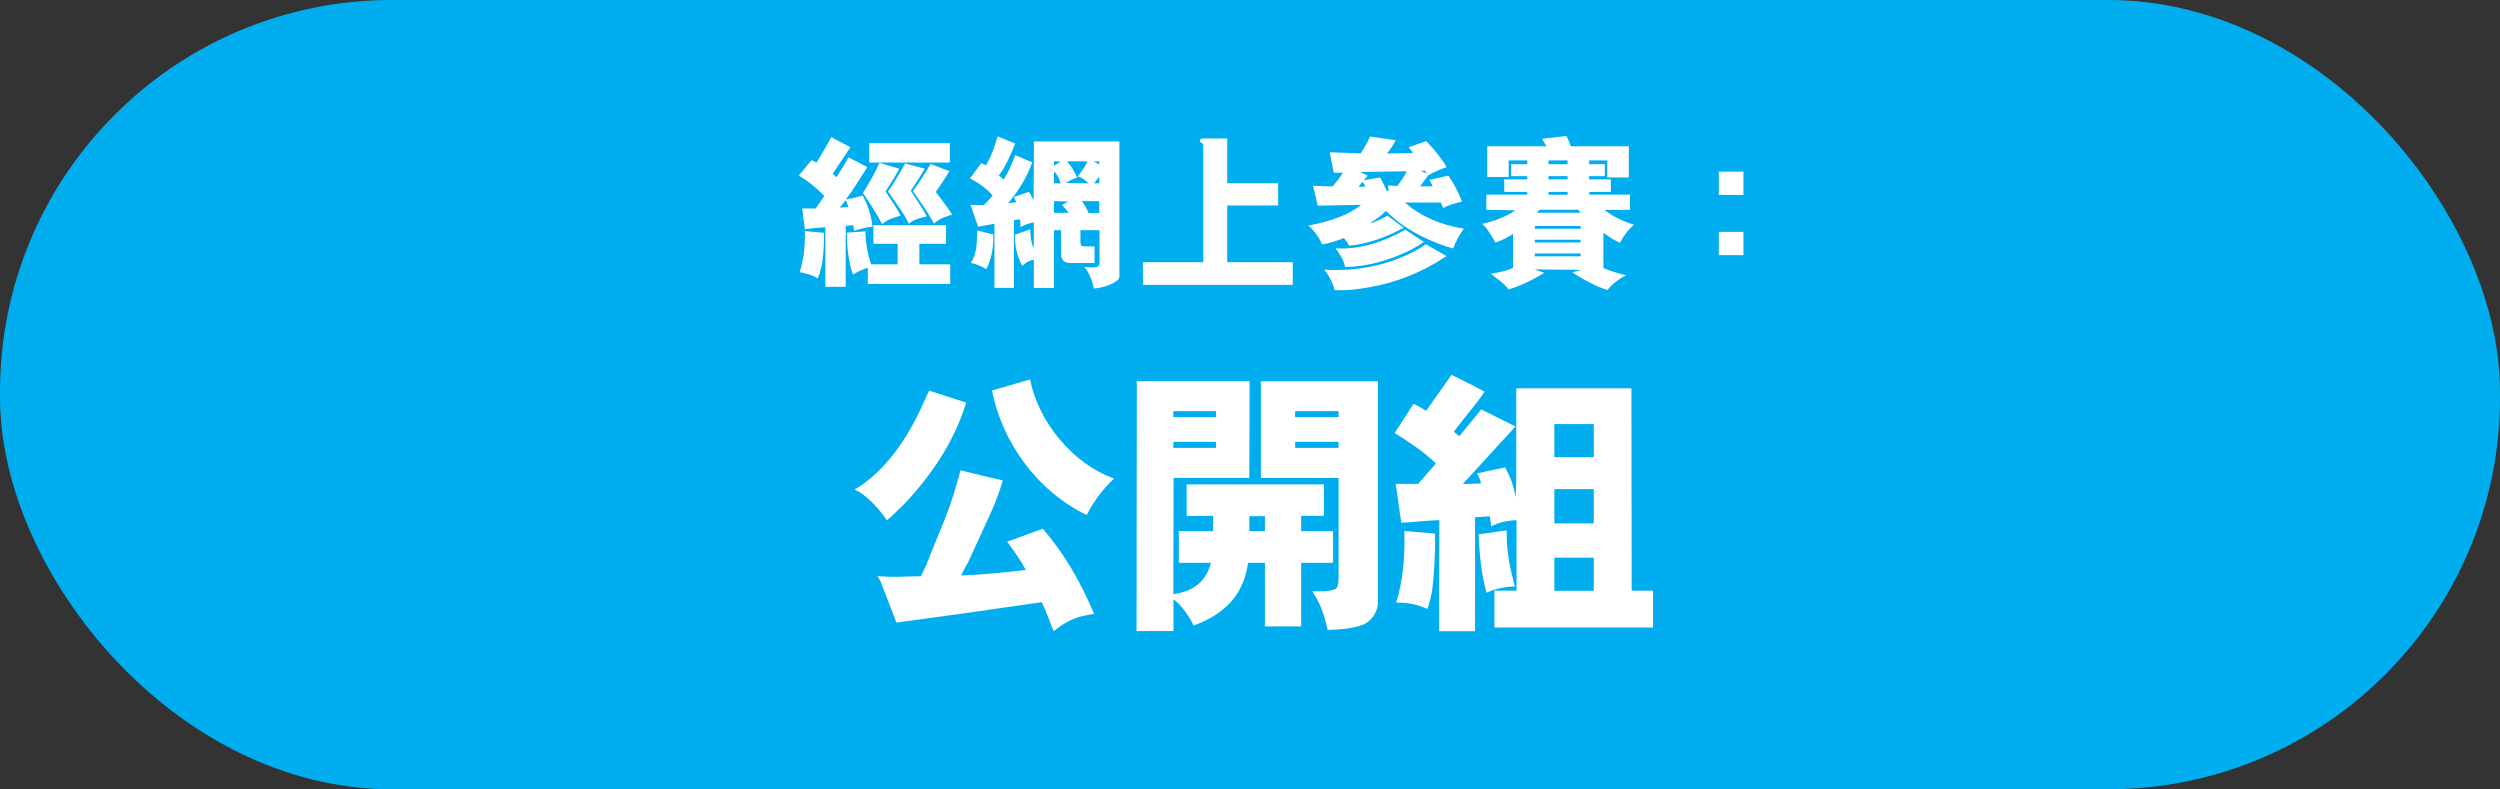
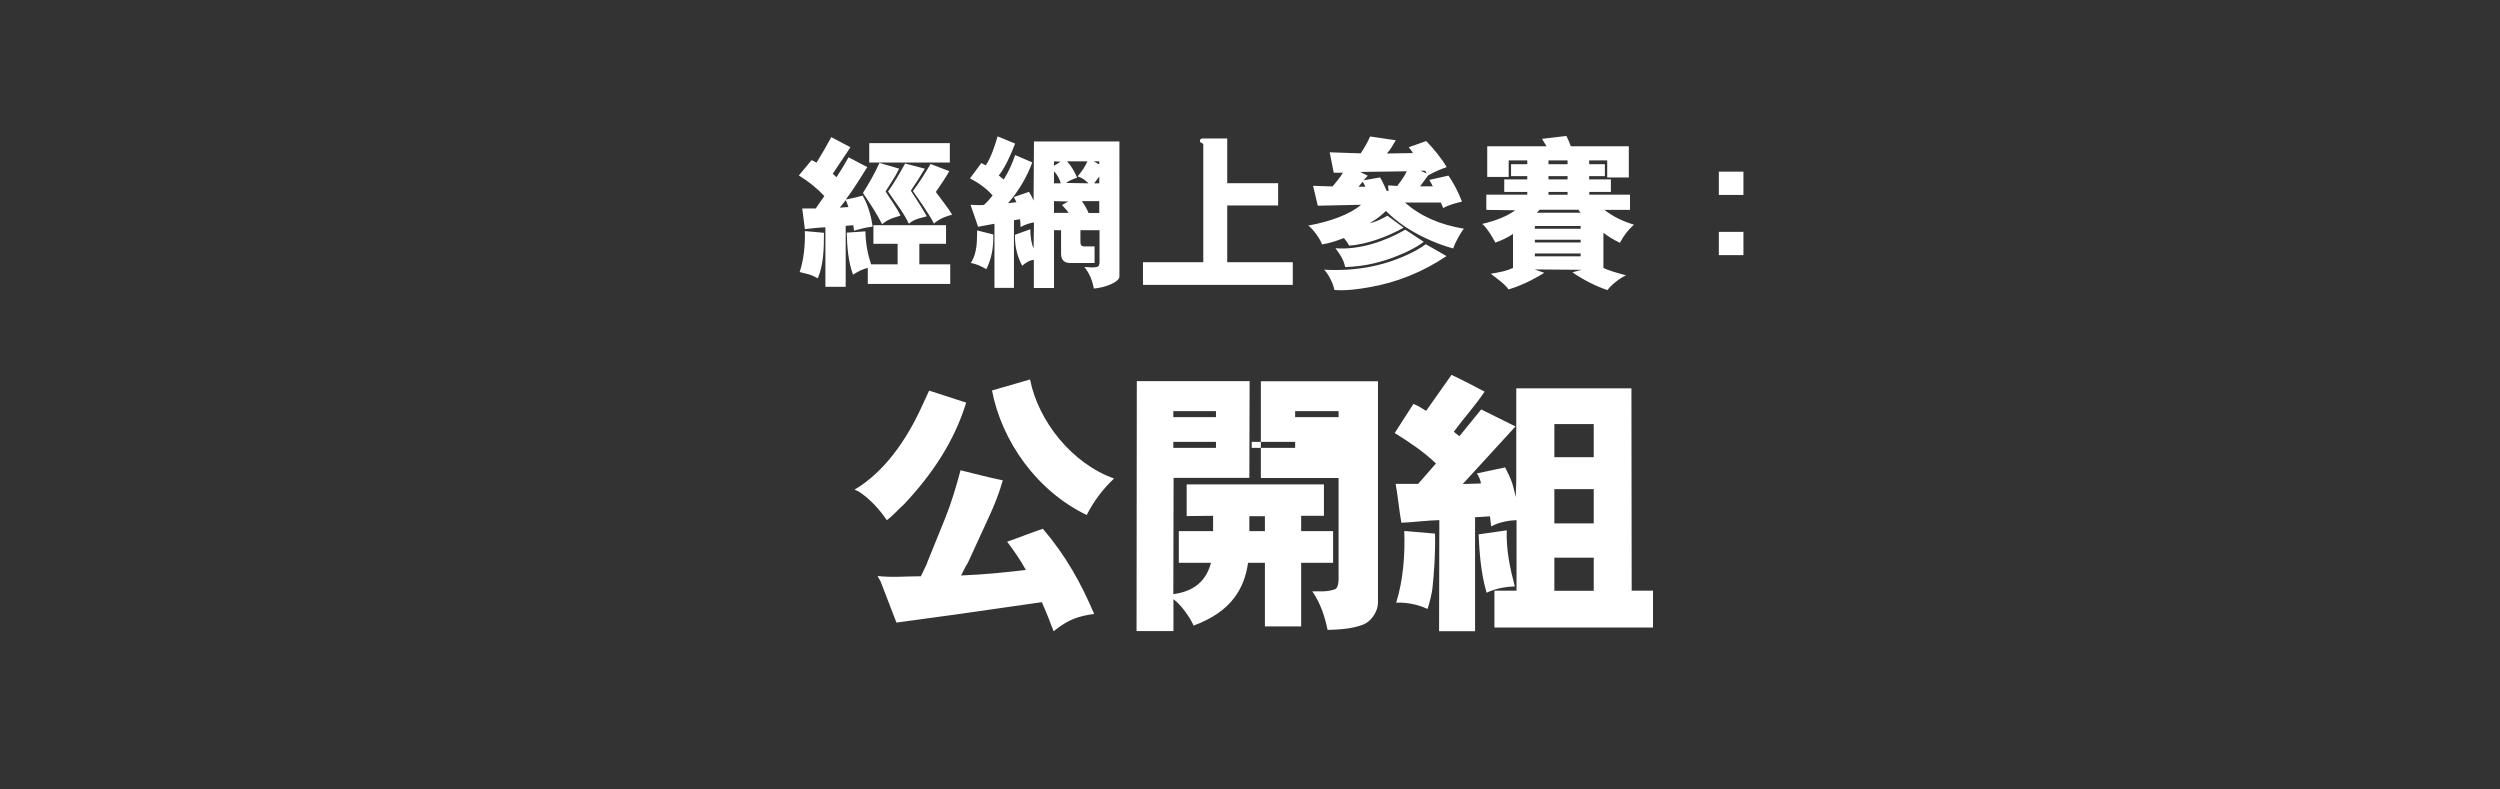
<svg xmlns="http://www.w3.org/2000/svg" id="Layer_2" viewBox="0 0 191.06 60.32">
  <rect x="0" y="0" width="191.06" height="60.32" fill="#333333" stroke="none" />
  <defs>
    <style>.cls-1{fill:none;}.cls-2{clip-path:url(#clippath);}.cls-3{fill:#00aeef;}.cls-4{fill:#fff;}</style>
    <clipPath id="clippath">
      <rect class="cls-1" x="0" width="191.06" height="60.32" />
    </clipPath>
  </defs>
  <g id="Layer_1-2">
    <g class="cls-2">
-       <rect class="cls-3" x="0" y="0" width="191.06" height="60.32" rx="29.94" ry="29.94" />
-       <path class="cls-4" d="M107.32,40.58c.07,1.83-.09,3.81-.62,5.48,.84-.04,1.69,.15,2.4,.48,.15-.46,.33-1.19,.37-1.56,.13-1.19,.24-2.75,.2-4.2l-2.35-.2Zm5.68,.26c.07,1.47,.18,2.9,.57,4.31l.04,.15c.66-.31,1.39-.46,2.16-.48-.37-1.41-.66-2.73-.62-4.29l-2.16,.31Zm8.8,4.31h-3.01v-2.53h3.01v2.53Zm0-10.21h-3.01v-2.53h3.01v2.53Zm0,5.06h-3.01v-2.62h3.01v2.62Zm2.9,5.17l-.02-15.49h-8.8v6.95l-.04,1.36c-.24-1.08-.33-1.32-.81-2.27l-2.16,.46c.15,.22,.29,.55,.31,.77l-1.39,.04,4.03-4.4-2.62-1.3-1.67,2.05c-.15-.15-.31-.22-.42-.35,.75-1.03,1.63-1.98,2.35-3.06-.84-.44-1.67-.88-2.53-1.28l-1.94,2.75c-.29-.18-.62-.4-.97-.53l-1.43,2.22c1.08,.68,2.2,1.41,3.15,2.33l-1.36,1.56h-1.72c.18,.97,.26,2,.44,2.97,.97-.04,1.94-.18,2.9-.2l-.02,8.49h2.75v-8.71l1.14-.07,.09,.77c.68-.37,1.47-.46,1.94-.48v5.39h-1.69v2.82h12.12v-2.82h-1.63Zm-25.72-13.75h3.32v.46h-3.32v-.46Zm0,2.35h3.32v.46h-3.32v-.46Zm3.32,2.75v7.79c0,.26-.07,.66-.29,.73-.57,.2-1.1,.15-1.72,.15,.62,.9,.95,1.89,1.17,2.95,.92-.02,1.89-.09,2.71-.4,.59-.22,1.14-.97,1.14-1.69V29.14h-8.95v7.39h5.94Zm-5.63,4.07h-1.19v-1.14h1.19v1.14Zm-7-9.17h3.26v.46h-3.26v-.46Zm0,2.35h3.26v.46h-3.26v-.46Zm7,9.24v4.86h2.77v-4.86h2.44v-2.42h-2.44v-1.17h1.74v-2.4h-10.49v2.42l2.02-.02v1.17h-2.62v2.42h2.46c-.46,1.76-1.76,2.24-2.88,2.4l.02-8.89h5.79l.02-7.39h-8.62l-.02,19.1h2.82v-2.44c.59,.44,1.25,1.36,1.54,2.02,2.9-1.06,3.89-2.86,4.16-4.8h1.3Zm-25.81,.02l-.48,1.01c-1.12,0-2.22,.11-3.3-.02,.04,.15,.13,.24,.2,.37l1.23,3.19,4.69-.64,6.42-.92c.33,.73,.62,1.47,.9,2.22l.2-.15c.97-.75,1.72-1.01,2.9-1.17-1.01-2.38-2.18-4.47-3.92-6.51-.92,.31-1.83,.68-2.73,.99,.51,.68,1.03,1.41,1.43,2.16-1.56,.18-3.12,.35-4.95,.42,.18-.33,.31-.66,.51-.95l1.65-3.59c.4-.86,.75-1.76,1.03-2.73-1.08-.22-2.16-.51-3.23-.77-.33,1.23-.7,2.49-1.17,3.65l-1.39,3.43Zm.15-13.18l-.66,1.43c-1.08,2.31-2.73,4.77-5.04,6.14l.33,.15c.84,.55,1.58,1.36,2.13,2.18,.46-.31,.86-.81,1.3-1.19,2.2-2.33,3.87-4.86,4.77-7.79l-2.84-.92Zm4.8-.02c.75,3.89,3.41,7.68,7.24,9.53,.51-1.01,1.21-1.96,2.09-2.79-3.21-1.14-5.79-4.38-6.42-7.57l-2.9,.84Z" />
+       <path class="cls-4" d="M107.32,40.58c.07,1.83-.09,3.81-.62,5.48,.84-.04,1.69,.15,2.4,.48,.15-.46,.33-1.19,.37-1.56,.13-1.19,.24-2.75,.2-4.2l-2.35-.2Zm5.68,.26c.07,1.47,.18,2.9,.57,4.31l.04,.15c.66-.31,1.39-.46,2.16-.48-.37-1.41-.66-2.73-.62-4.29l-2.16,.31Zm8.8,4.31h-3.01v-2.53h3.01v2.53Zm0-10.21h-3.01v-2.53h3.01v2.53Zm0,5.06h-3.01v-2.62h3.01v2.62Zm2.9,5.17l-.02-15.49h-8.8v6.95l-.04,1.36c-.24-1.08-.33-1.32-.81-2.27l-2.16,.46c.15,.22,.29,.55,.31,.77l-1.39,.04,4.03-4.4-2.62-1.3-1.67,2.05c-.15-.15-.31-.22-.42-.35,.75-1.03,1.63-1.98,2.35-3.06-.84-.44-1.67-.88-2.53-1.28l-1.94,2.75c-.29-.18-.62-.4-.97-.53l-1.43,2.22c1.08,.68,2.2,1.41,3.15,2.33l-1.36,1.56h-1.72c.18,.97,.26,2,.44,2.97,.97-.04,1.94-.18,2.9-.2l-.02,8.49h2.75v-8.71l1.14-.07,.09,.77c.68-.37,1.47-.46,1.94-.48v5.39h-1.69v2.82h12.12v-2.82h-1.63Zm-25.72-13.75h3.32v.46h-3.32v-.46Zm0,2.35v.46h-3.32v-.46Zm3.32,2.75v7.79c0,.26-.07,.66-.29,.73-.57,.2-1.1,.15-1.72,.15,.62,.9,.95,1.89,1.17,2.95,.92-.02,1.89-.09,2.71-.4,.59-.22,1.14-.97,1.14-1.69V29.14h-8.95v7.39h5.94Zm-5.63,4.07h-1.19v-1.14h1.19v1.14Zm-7-9.17h3.26v.46h-3.26v-.46Zm0,2.35h3.26v.46h-3.26v-.46Zm7,9.24v4.86h2.77v-4.86h2.44v-2.42h-2.44v-1.17h1.74v-2.4h-10.49v2.42l2.02-.02v1.17h-2.62v2.42h2.46c-.46,1.76-1.76,2.24-2.88,2.4l.02-8.89h5.79l.02-7.39h-8.62l-.02,19.1h2.82v-2.44c.59,.44,1.25,1.36,1.54,2.02,2.9-1.06,3.89-2.86,4.16-4.8h1.3Zm-25.81,.02l-.48,1.01c-1.12,0-2.22,.11-3.3-.02,.04,.15,.13,.24,.2,.37l1.23,3.19,4.69-.64,6.42-.92c.33,.73,.62,1.47,.9,2.22l.2-.15c.97-.75,1.72-1.01,2.9-1.17-1.01-2.38-2.18-4.47-3.92-6.51-.92,.31-1.83,.68-2.73,.99,.51,.68,1.03,1.41,1.43,2.16-1.56,.18-3.12,.35-4.95,.42,.18-.33,.31-.66,.51-.95l1.65-3.59c.4-.86,.75-1.76,1.03-2.73-1.08-.22-2.16-.51-3.23-.77-.33,1.23-.7,2.49-1.17,3.65l-1.39,3.43Zm.15-13.18l-.66,1.43c-1.08,2.31-2.73,4.77-5.04,6.14l.33,.15c.84,.55,1.58,1.36,2.13,2.18,.46-.31,.86-.81,1.3-1.19,2.2-2.33,3.87-4.86,4.77-7.79l-2.84-.92Zm4.8-.02c.75,3.89,3.41,7.68,7.24,9.53,.51-1.01,1.21-1.96,2.09-2.79-3.21-1.14-5.79-4.38-6.42-7.57l-2.9,.84Z" />
      <path class="cls-4" d="M131.36,19.5h1.88v-1.78h-1.88v1.78Zm0-4.6h1.88v-1.78h-1.88v1.78Zm-10.56,4.69h-3.5v-.22h3.5v.22Zm-.18-3.56l.18,.23h-3.35l.21-.23h2.96Zm.18,2.5h-3.5v-.21h3.5v.21Zm0-1.05h-3.5v-.21h3.5v.21Zm-1-4.93h-1.46v-.29h1.46v.29Zm0,2.33h-1.46v-.21h1.46v.21Zm0-1.17h-1.46v-.25h1.46v.25Zm-4.21,6.78c-.52,.25-1.09,.33-1.66,.43,.46,.36,1.09,.79,1.36,1.2,1.31-.4,2.25-.98,2.73-1.27l-.74-.26,3.59,.03-.7,.19c.79,.55,1.74,1.05,2.68,1.36,.3-.42,.96-.92,1.42-1.13-.65-.16-1.4-.4-1.73-.56v-2.69c.44,.34,.81,.54,1.26,.77,.32-.62,.64-.99,1.07-1.39-.77-.23-1.59-.6-2.25-1.13h1.95v-1.16h-3.11v-.21h1.65v-.96h-1.66v-.25h1.2v-.91h-1.2v-.29h1.38v1.3h1.65v-2.38h-4.43c-.1-.27-.21-.55-.34-.79l-1.86,.22,.34,.57h-4.53v2.34h1.64v-1.26h1.42v.29h-1.24v.91h1.24v.25h-1.76v.96h1.76v.21h-3.13v1.16l2.21,.03c-.61,.46-1.58,.83-2.52,1.04,.38,.34,.75,.95,1,1.43,.48-.16,1.01-.43,1.35-.66v2.62Zm-6.62-1.83c-.47,.34-.95,.6-1.46,.83-1.9,.87-3.99,1.25-6.32,1.12,.32,.3,.71,1.08,.79,1.55,.92,.07,1.82-.06,2.68-.21,2.09-.36,4.09-1.17,5.89-2.38l-1.59-.91Zm-1.57-1.11c-1.53,.9-3.56,1.57-5.34,1.42,.35,.45,.64,.9,.74,1.44,1.5-.04,2.86-.38,4.15-.92,.65-.27,1.3-.58,1.86-1.01l-1.4-.92Zm1.62-4.29l-.45-.21h.35l.1,.21Zm-5.2,1.01l.32-.38c.1,.16,.14,.23,.21,.38h-.53Zm3.69-1.18c-.18,.4-.44,.74-.72,1.12l-.71-.04,.04,.42h-.14c-.16-.34-.31-.7-.51-1.03l-1.26,.22,.32-.35-.58-.29,3.56-.05Zm-1.46,3.39c-.43,.23-.88,.48-1.38,.58,.47-.27,.88-.57,1.25-.94,.87,.88,1.87,1.52,2.9,2.02,.73,.35,1.48,.65,2.25,.85,.04-.29,.62-1.33,.81-1.51-1.82-.3-3.31-.95-4.51-2h2.75s.17,.42,.17,.42c.47-.26,1.04-.4,1.44-.49-.25-.67-.62-1.39-1.03-1.99l-1.47,.33c.09,.13,.21,.36,.27,.49h-.97s.61-.83,.61-.83c.44-.26,.94-.47,1.42-.64-.4-.69-.99-1.39-1.56-1.99l-1.34,.47c.1,.12,.27,.33,.32,.45l-1.99,.03c.25-.26,.48-.66,.68-1.01-.65-.09-1.31-.19-1.96-.29-.19,.44-.44,.87-.72,1.29l-2.37-.08,.31,1.56h.7c-.21,.36-.52,.72-.79,1.05l-1.49-.05,.36,1.52,3.31-.07c-.85,.74-2.39,1.29-4.04,1.59,.36,.23,.96,1.09,1.05,1.44,.61-.1,1.12-.27,1.68-.49,.13,.17,.31,.39,.39,.58,1.4-.09,3.02-.72,4.17-1.37l-1.24-.92Zm-14.09,3.56h-4.61v1.73h11.45v-1.73h-5.01v-4.34h3.89v-1.7h-3.89v-3.42h-1.82c-.19,0-.27,.07-.27,.18,0,.21,.26,.12,.26,.31v8.97Zm-17.28-2.44c-.03,.69,.05,1.67-.49,2.5,.43,.06,.81,.26,1.19,.47,.4-.79,.56-1.68,.53-2.65l-1.23-.31Zm6.38-5.24c-.17,.09-.33,.22-.51,.3v-.33l.51,.03Zm2.95-.03v.23c-.16-.05-.27-.16-.42-.23h.42Zm0,1.16v.52h-.39l.39-.52Zm-3.46,.52v-.91c.22,.19,.43,.58,.52,.91h-.52Zm3.46,2.27h-.81c-.14-.31-.31-.62-.52-.91h1.33v.91Zm-3.46-.01v-.9l1.09,.03-.48,.27c.17,.2,.38,.38,.51,.6h-1.12Zm2.55-3.94c-.16,.4-.44,.78-.74,1.15,.4,.14,.52,.25,.83,.53l-1.73-.03c.26-.17,.55-.31,.86-.4-.19-.43-.42-.87-.77-1.25h1.55Zm2.44-1.52h-6.52l-.03,4.52c-.09-.21-.2-.44-.35-.67l-1.16,.4,.2,.39-.64,.08c.82-.95,1.44-2,1.85-3.12l-1.31-.56c-.23,.68-.49,1.25-.87,1.87l-.38-.31c.44-.53,.92-1.57,1.25-2.44l-1.34-.55c-.22,.75-.48,1.56-.9,2.22l-.34-.18-.87,1.17c.62,.33,1.23,.73,1.73,1.31-.19,.23-.4,.49-.66,.72-.33,.04-.69,0-1.03-.01,.18,.55,.4,1.11,.58,1.68,.42-.07,.79-.16,1.25-.23v4.9h1.49v-5.17l.46-.08c.03,.18,.05,.39,.04,.6,.32-.16,.66-.31,1.03-.35l-.03,1.99c-.17-.38-.25-.91-.25-1.47l-1.17,.42c-.03,.86,.17,1.66,.55,2.37,.33-.29,.61-.43,.89-.46v2.16h1.54v-4.42h.54v1.82c.01,.52,.3,.69,.73,.69h1.83v-1.27h-.79c-.21,0-.29-.1-.29-.34v-.9h1.46v2.43c0,.18-.03,.33-.22,.39-.34,.06-.58,0-.94-.01,.39,.47,.61,1.05,.73,1.65,.83-.06,1.95-.49,1.95-.92V10.82Zm-24.03,6.85c.03,1.03-.08,2.22-.4,3.13l.64,.16c.33,.08,.49,.19,.75,.32,.44-1.04,.47-2.26,.47-3.48l-1.45-.13Zm9.6-5.12c-.39,.68-.86,1.42-1.34,2.06,.56,.81,1.16,1.64,1.61,2.49l.13-.12c.42-.31,.74-.41,1.26-.57-.39-.62-.82-1.13-1.25-1.73,.36-.53,.71-1.03,1.03-1.59l-1.44-.55Zm-1.94-.04c-.39,.7-.83,1.48-1.3,2.13,.56,.86,1.16,1.56,1.59,2.47l.16-.13c.42-.28,.68-.28,1.21-.44-.39-.69-.79-1.29-1.22-1.96,.38-.56,.73-1.11,1.07-1.68l-1.49-.39Zm-4.54,2.78l.07,.16,.14,.38-.66,.05,.46-.58Zm7.96-2.86v-1.48h-6.16v1.48h6.16Zm-5.38,.03c-.18,.39-.35,.75-.54,1.08-.22,.39-.48,.85-.72,1.22,.55,.82,1.03,1.52,1.46,2.38l.16-.12c.42-.31,.78-.38,1.25-.53-.31-.66-.75-1.21-1.14-1.85,.35-.58,.75-1.13,1.04-1.74l-1.5-.44Zm5.42,7.75h-2.37v-1.57h2.04v-1.42h-5.55s0,1.42,0,1.42h1.85v1.57h-2.03c-.26-.78-.42-1.64-.43-2.52l-1.43,.1c.03,1.11,.12,2.24,.48,3.21,.42-.27,.74-.42,1.13-.52v1.23h6.3v-1.51Zm-7.99-2.94l.57-.05,.06,.42c.43-.12,.92-.26,1.42-.31-.08-.56-.19-1.04-.38-1.55-.09-.26-.24-.58-.38-.82-.42,.12-.82,.21-1.29,.3,.59-.79,1.12-1.65,1.64-2.48l-1.43-.75c-.27,.49-.61,1.05-.92,1.52l-.29-.26c.44-.68,.92-1.35,1.35-2.03l-1.46-.77c-.35,.65-.73,1.31-1.13,1.95-.13-.06-.23-.14-.38-.19-.31,.39-.66,.79-.97,1.17,.71,.43,1.35,.94,1.95,1.57l-.66,.95h-1.03l.2,1.58c.52-.06,1.05-.12,1.57-.14v4.55h1.55v-4.65Z" />
    </g>
  </g>
</svg>